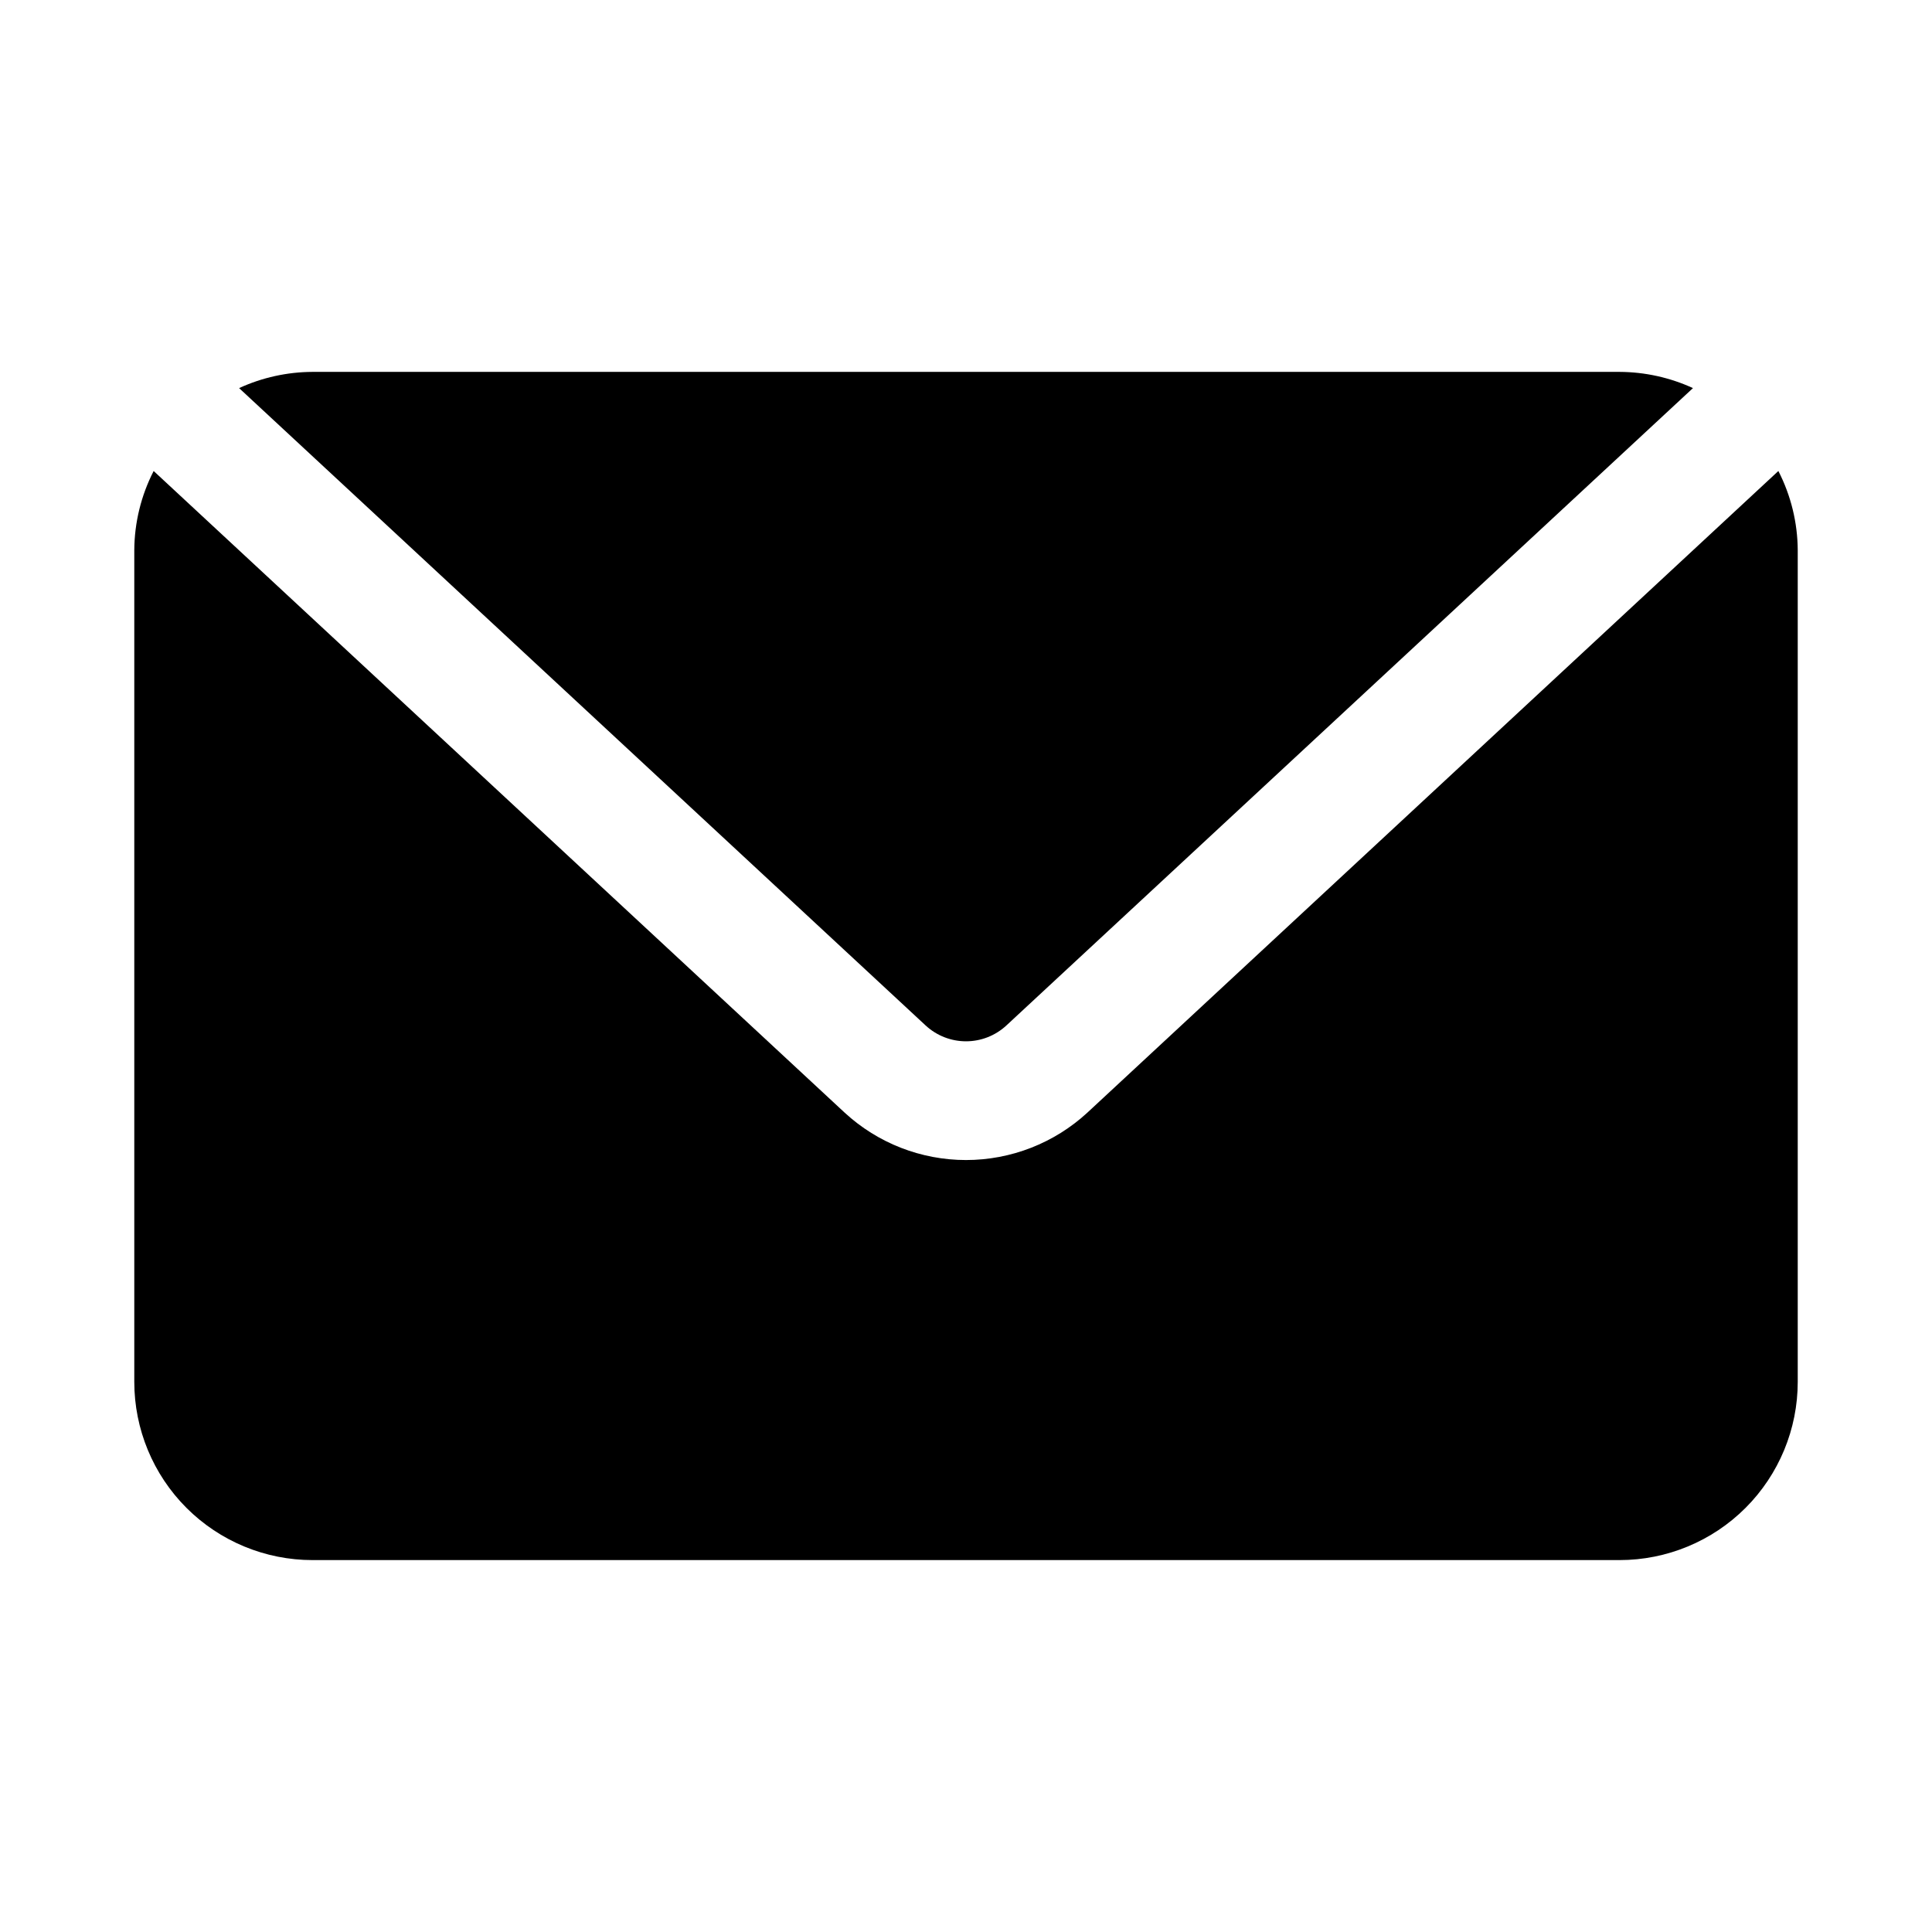
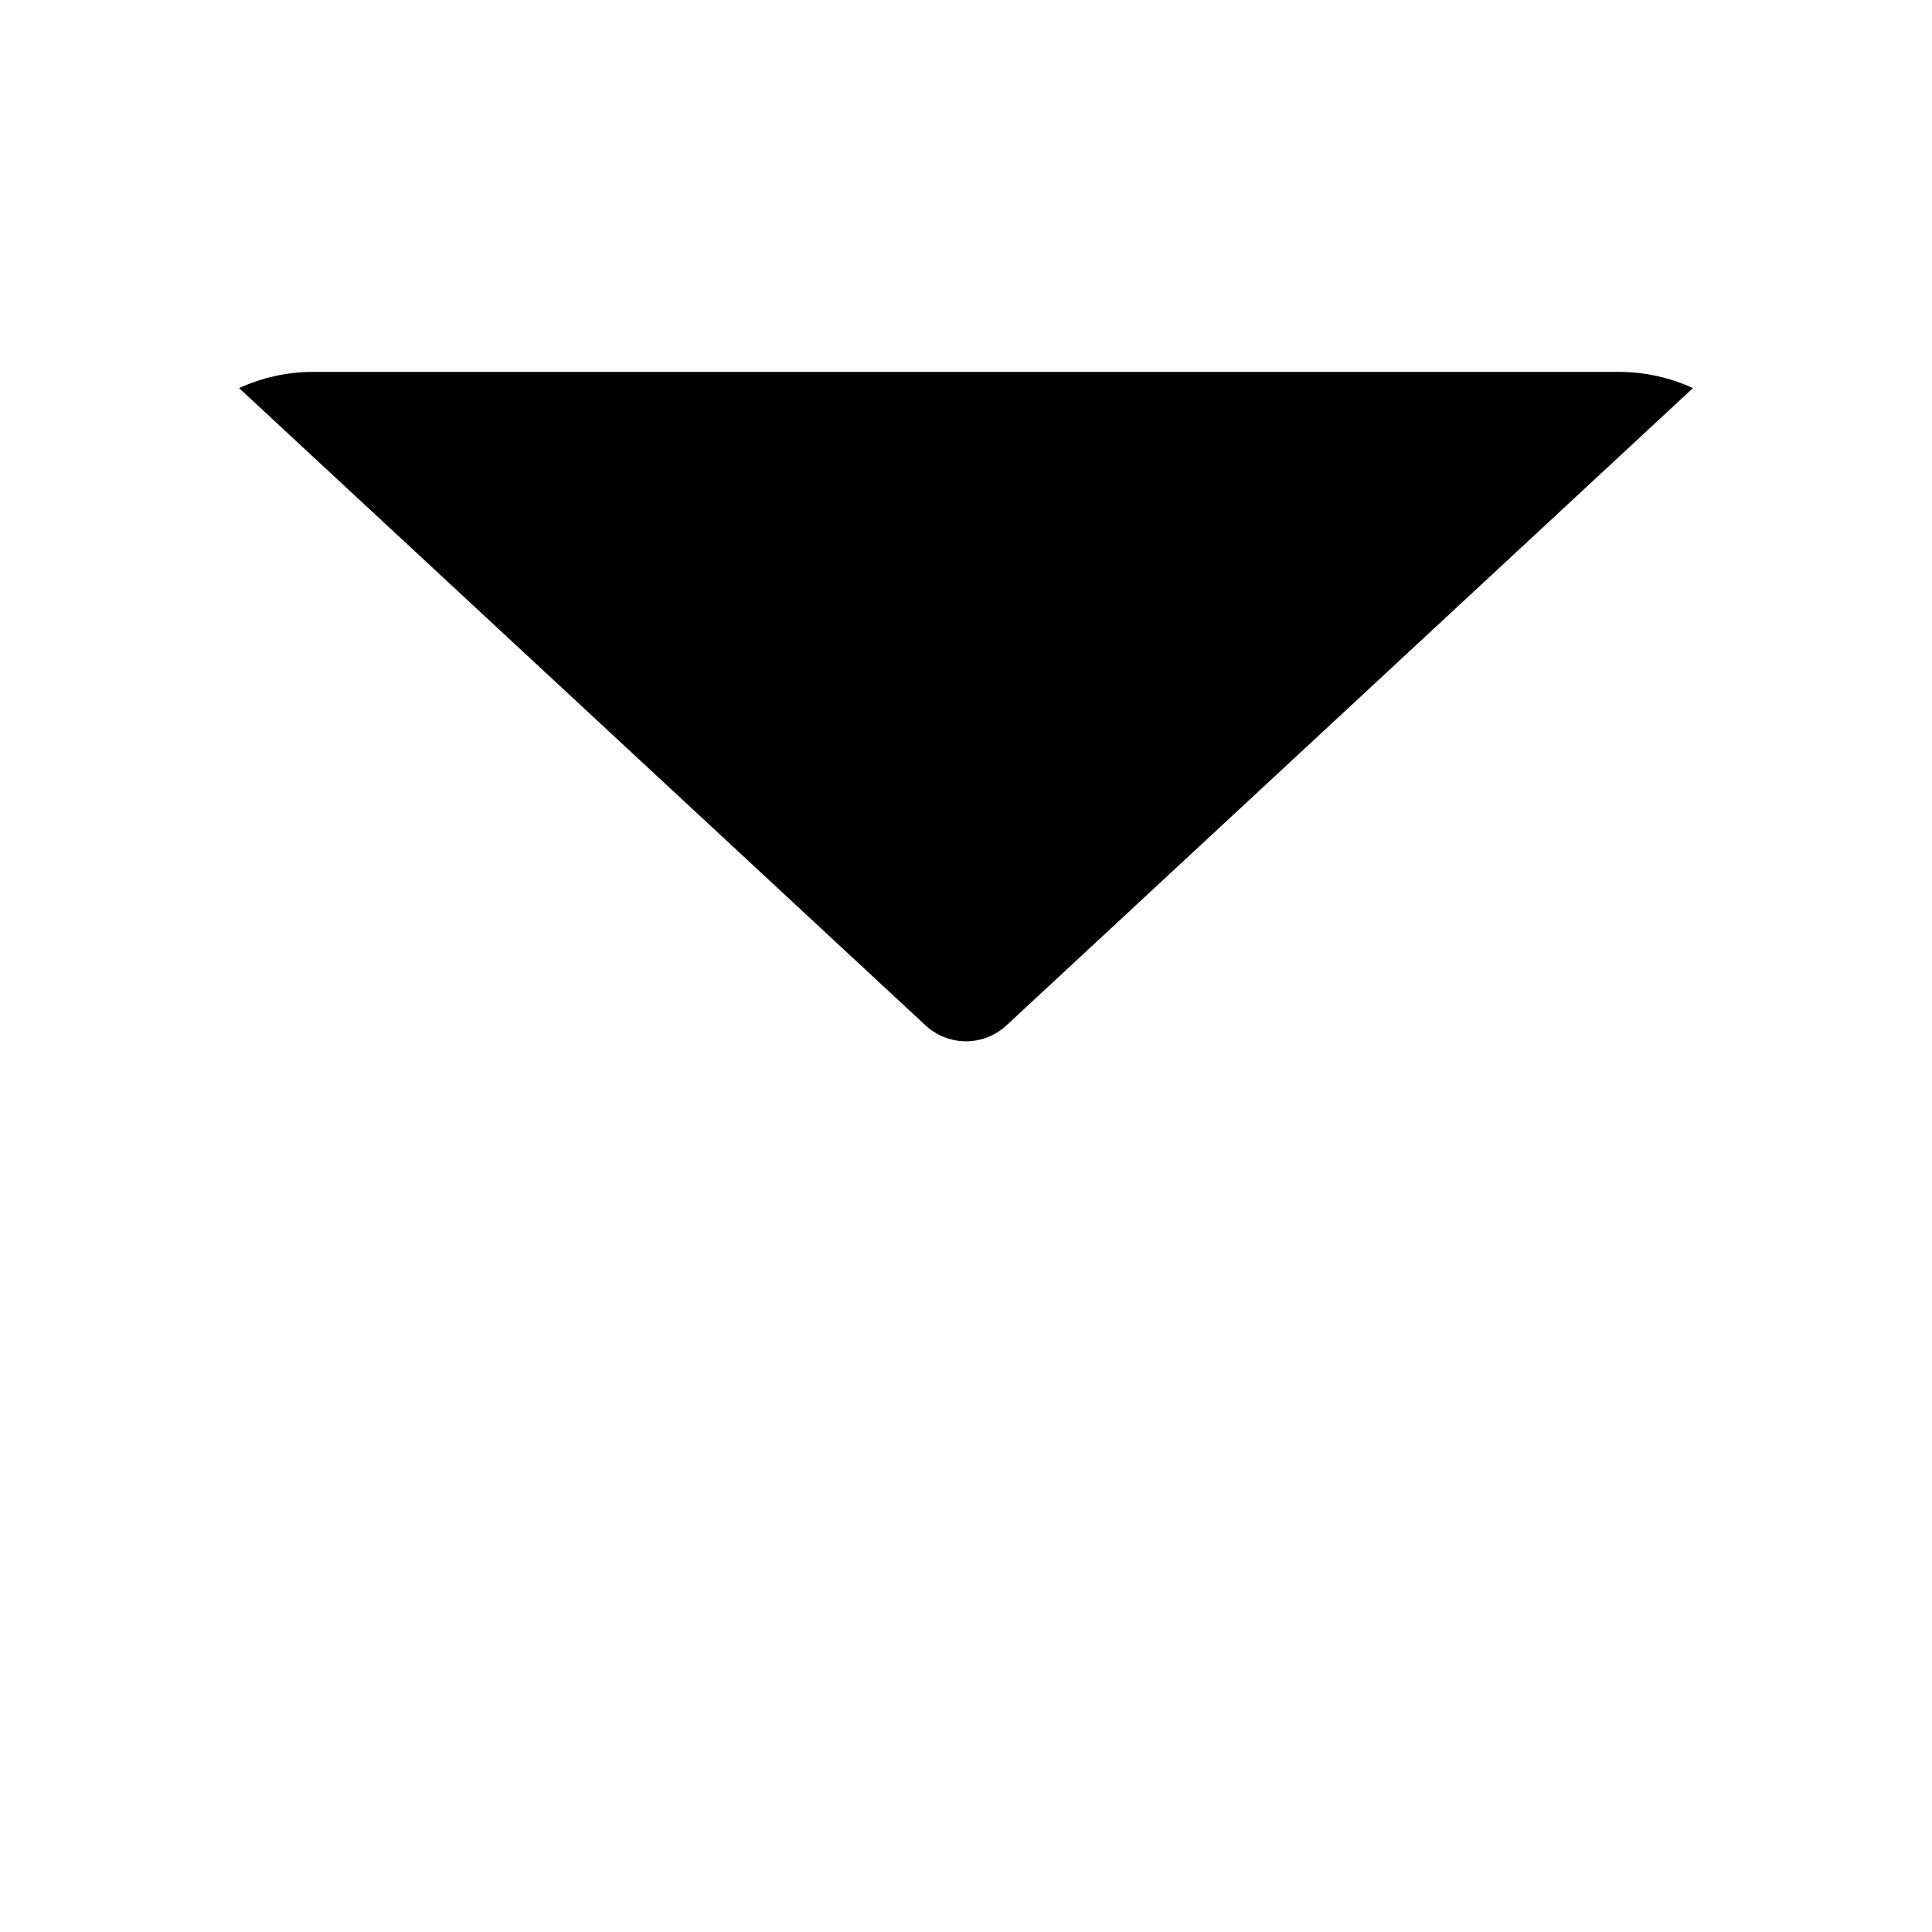
<svg xmlns="http://www.w3.org/2000/svg" fill="#000000" width="800px" height="800px" version="1.1" viewBox="144 144 512 512">
  <g>
    <path d="m389.28 415.74c2.914 2.711 6.742 4.215 10.723 4.215 3.977 0 7.809-1.504 10.719-4.215l181.93-168.89c-6.106-2.805-12.742-4.269-19.461-4.297h-346.37c-6.719 0.027-13.352 1.492-19.457 4.297z" />
-     <path d="m432.15 438.87c-8.762 8.07-20.238 12.551-32.148 12.551-11.914 0-23.391-4.481-32.152-12.551l-183.13-170.05c-3.332 6.492-5.09 13.676-5.133 20.969v220.42c0 12.527 4.977 24.539 13.832 33.398 8.859 8.855 20.875 13.832 33.398 13.832h346.37c12.527 0 24.539-4.977 33.398-13.832 8.855-8.859 13.832-20.871 13.832-33.398v-220.42c-0.043-7.293-1.801-14.477-5.133-20.969z" />
  </g>
</svg>